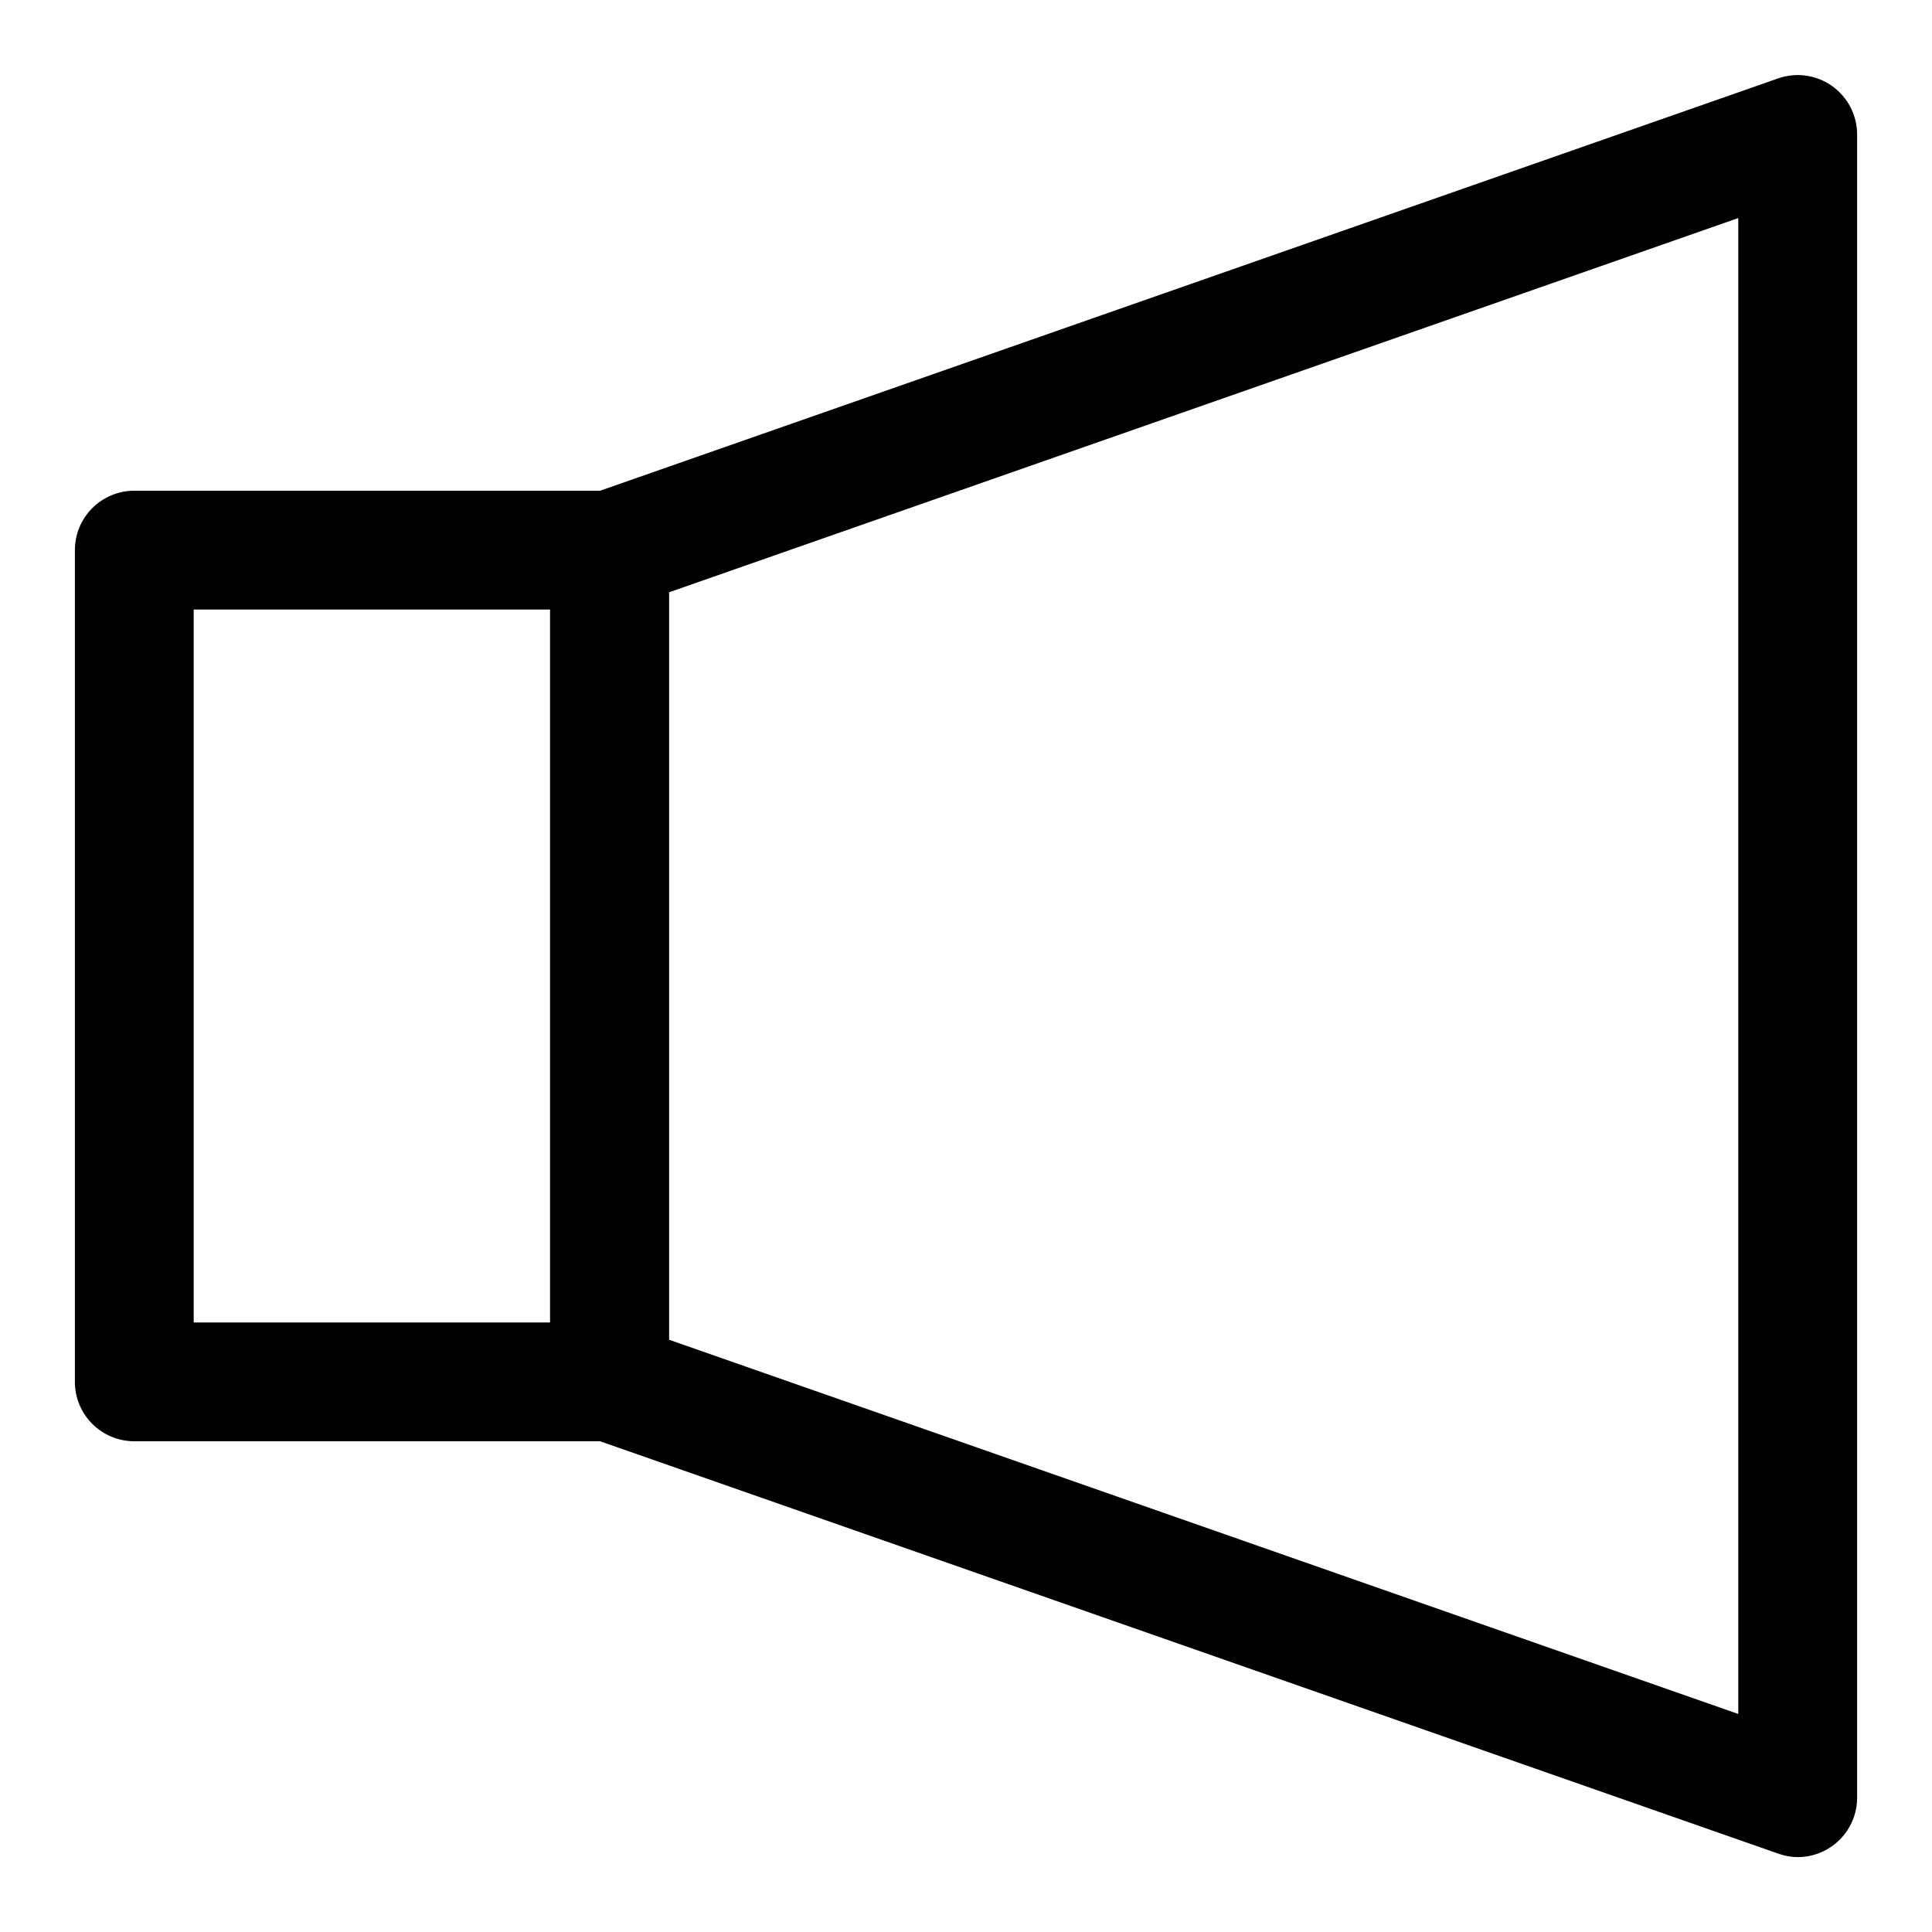
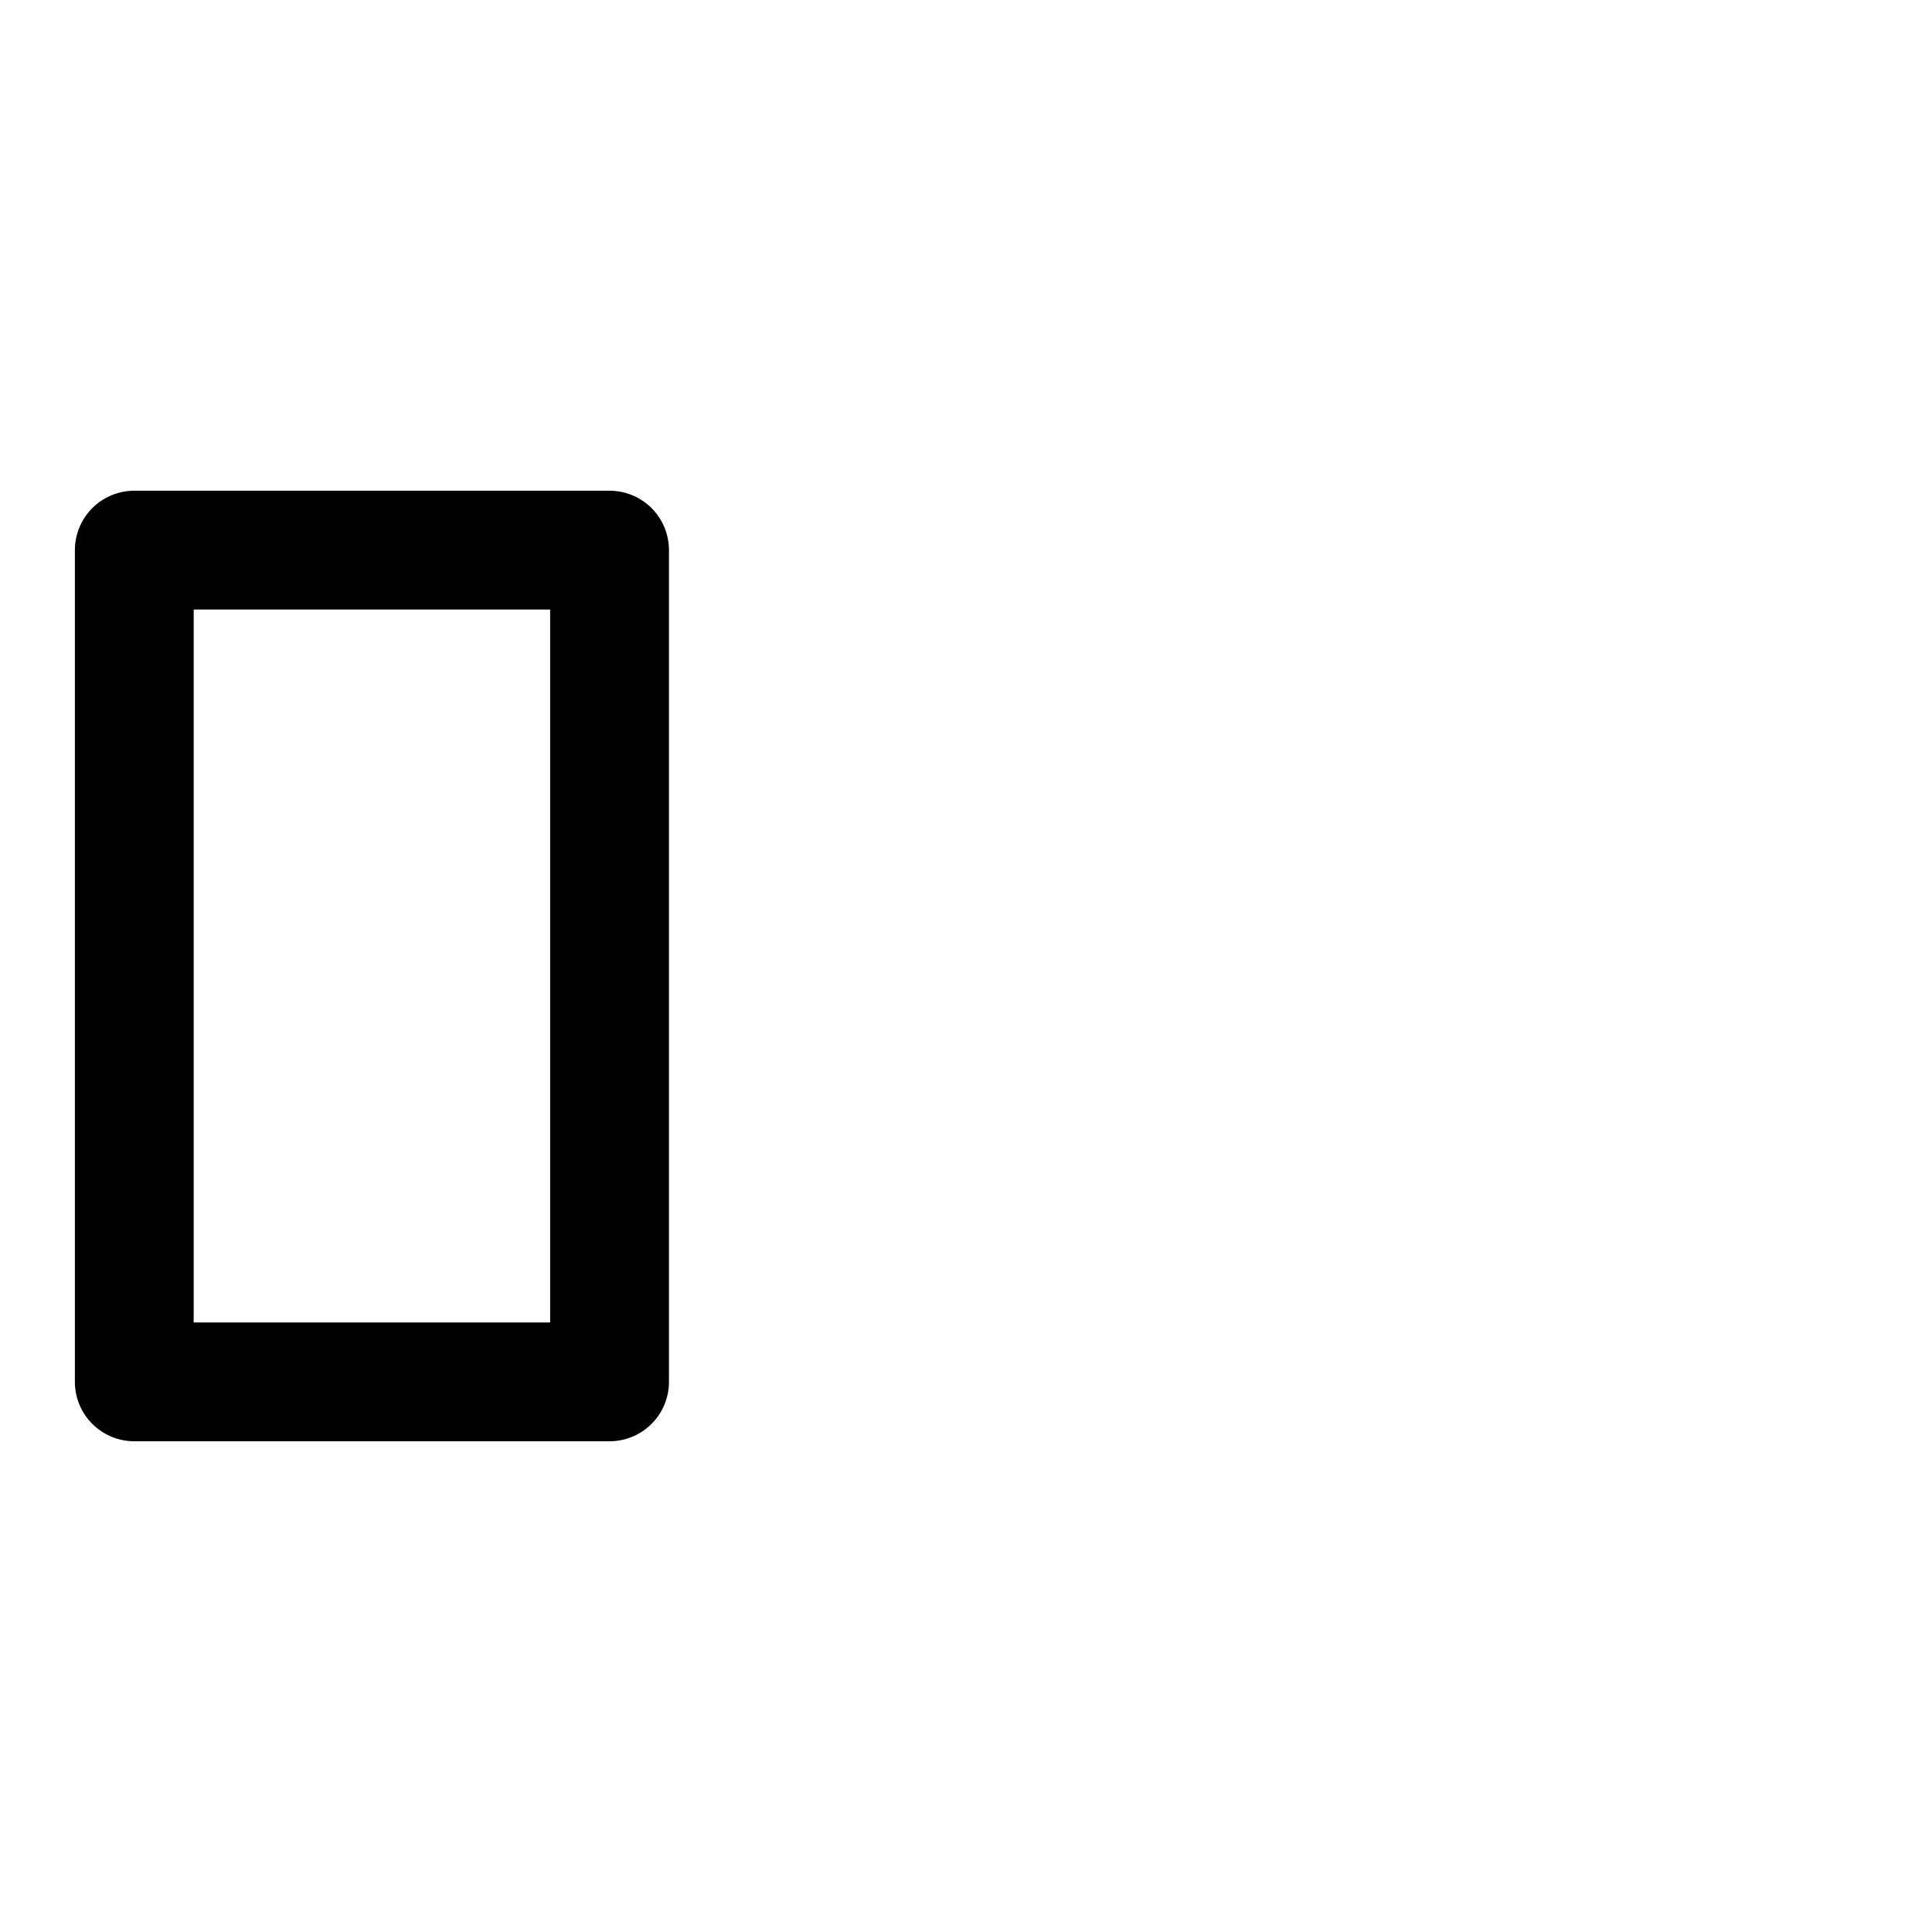
<svg xmlns="http://www.w3.org/2000/svg" fill="#000000" width="800px" height="800px" version="1.1" viewBox="144 144 512 512">
  <g>
-     <path d="m620.41 636.16c-1.773-0.02-3.527-0.34-5.195-0.945l-314.88-110.21h0.004c-3.074-1.074-5.738-3.074-7.625-5.727-1.891-2.648-2.91-5.82-2.926-9.074v-220.42c0.016-3.254 1.035-6.426 2.926-9.074 1.887-2.648 4.551-4.648 7.625-5.723l314.88-110.21-0.004-0.004c4.805-1.68 10.125-0.934 14.285 2.008 4.156 2.938 6.637 7.703 6.656 12.793v440.83c0 4.176-1.66 8.18-4.613 11.133s-6.957 4.613-11.133 4.613zm-299.14-137.13 283.39 99.188v-396.43l-283.39 99.188z" />
    <path d="m305.54 525.95h-125.95c-4.176 0-8.18-1.656-11.133-4.609s-4.613-6.957-4.613-11.133v-220.42c0-4.176 1.66-8.18 4.613-11.133s6.957-4.609 11.133-4.609h125.95c4.176 0 8.18 1.656 11.133 4.609s4.609 6.957 4.609 11.133v220.42c0 4.176-1.656 8.18-4.609 11.133s-6.957 4.609-11.133 4.609zm-110.21-31.488h94.465v-188.93h-94.465z" />
  </g>
</svg>